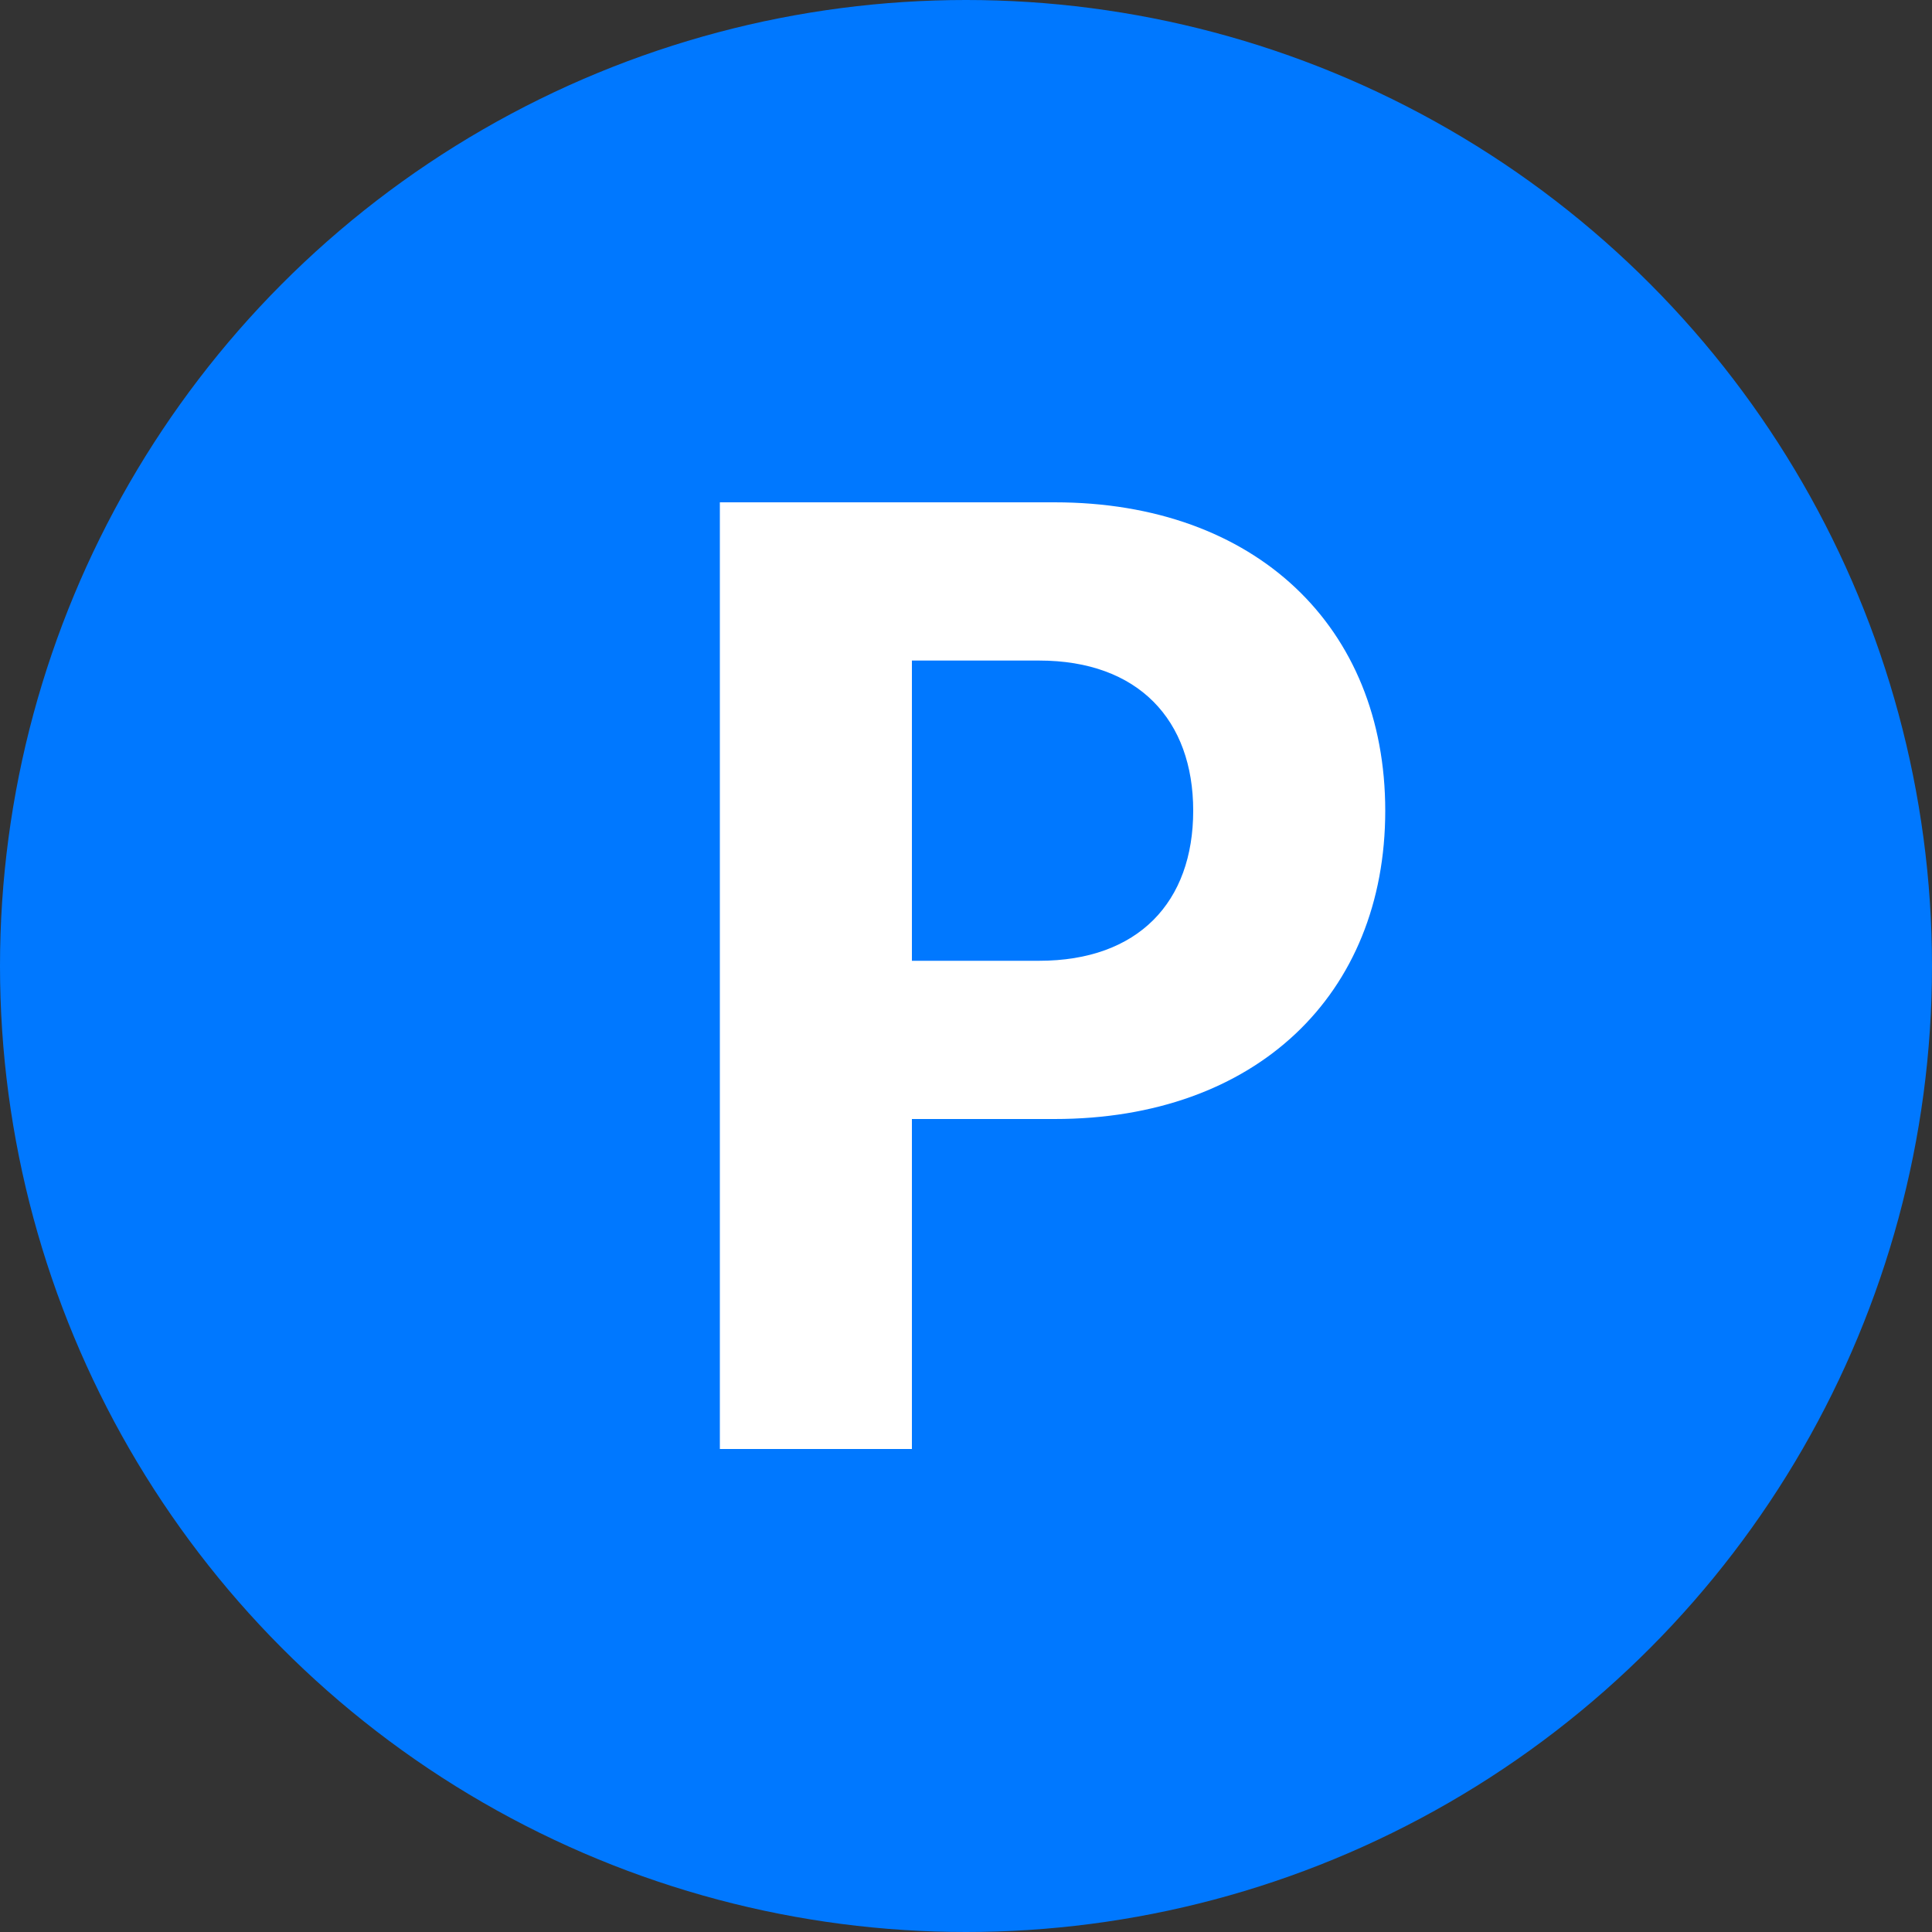
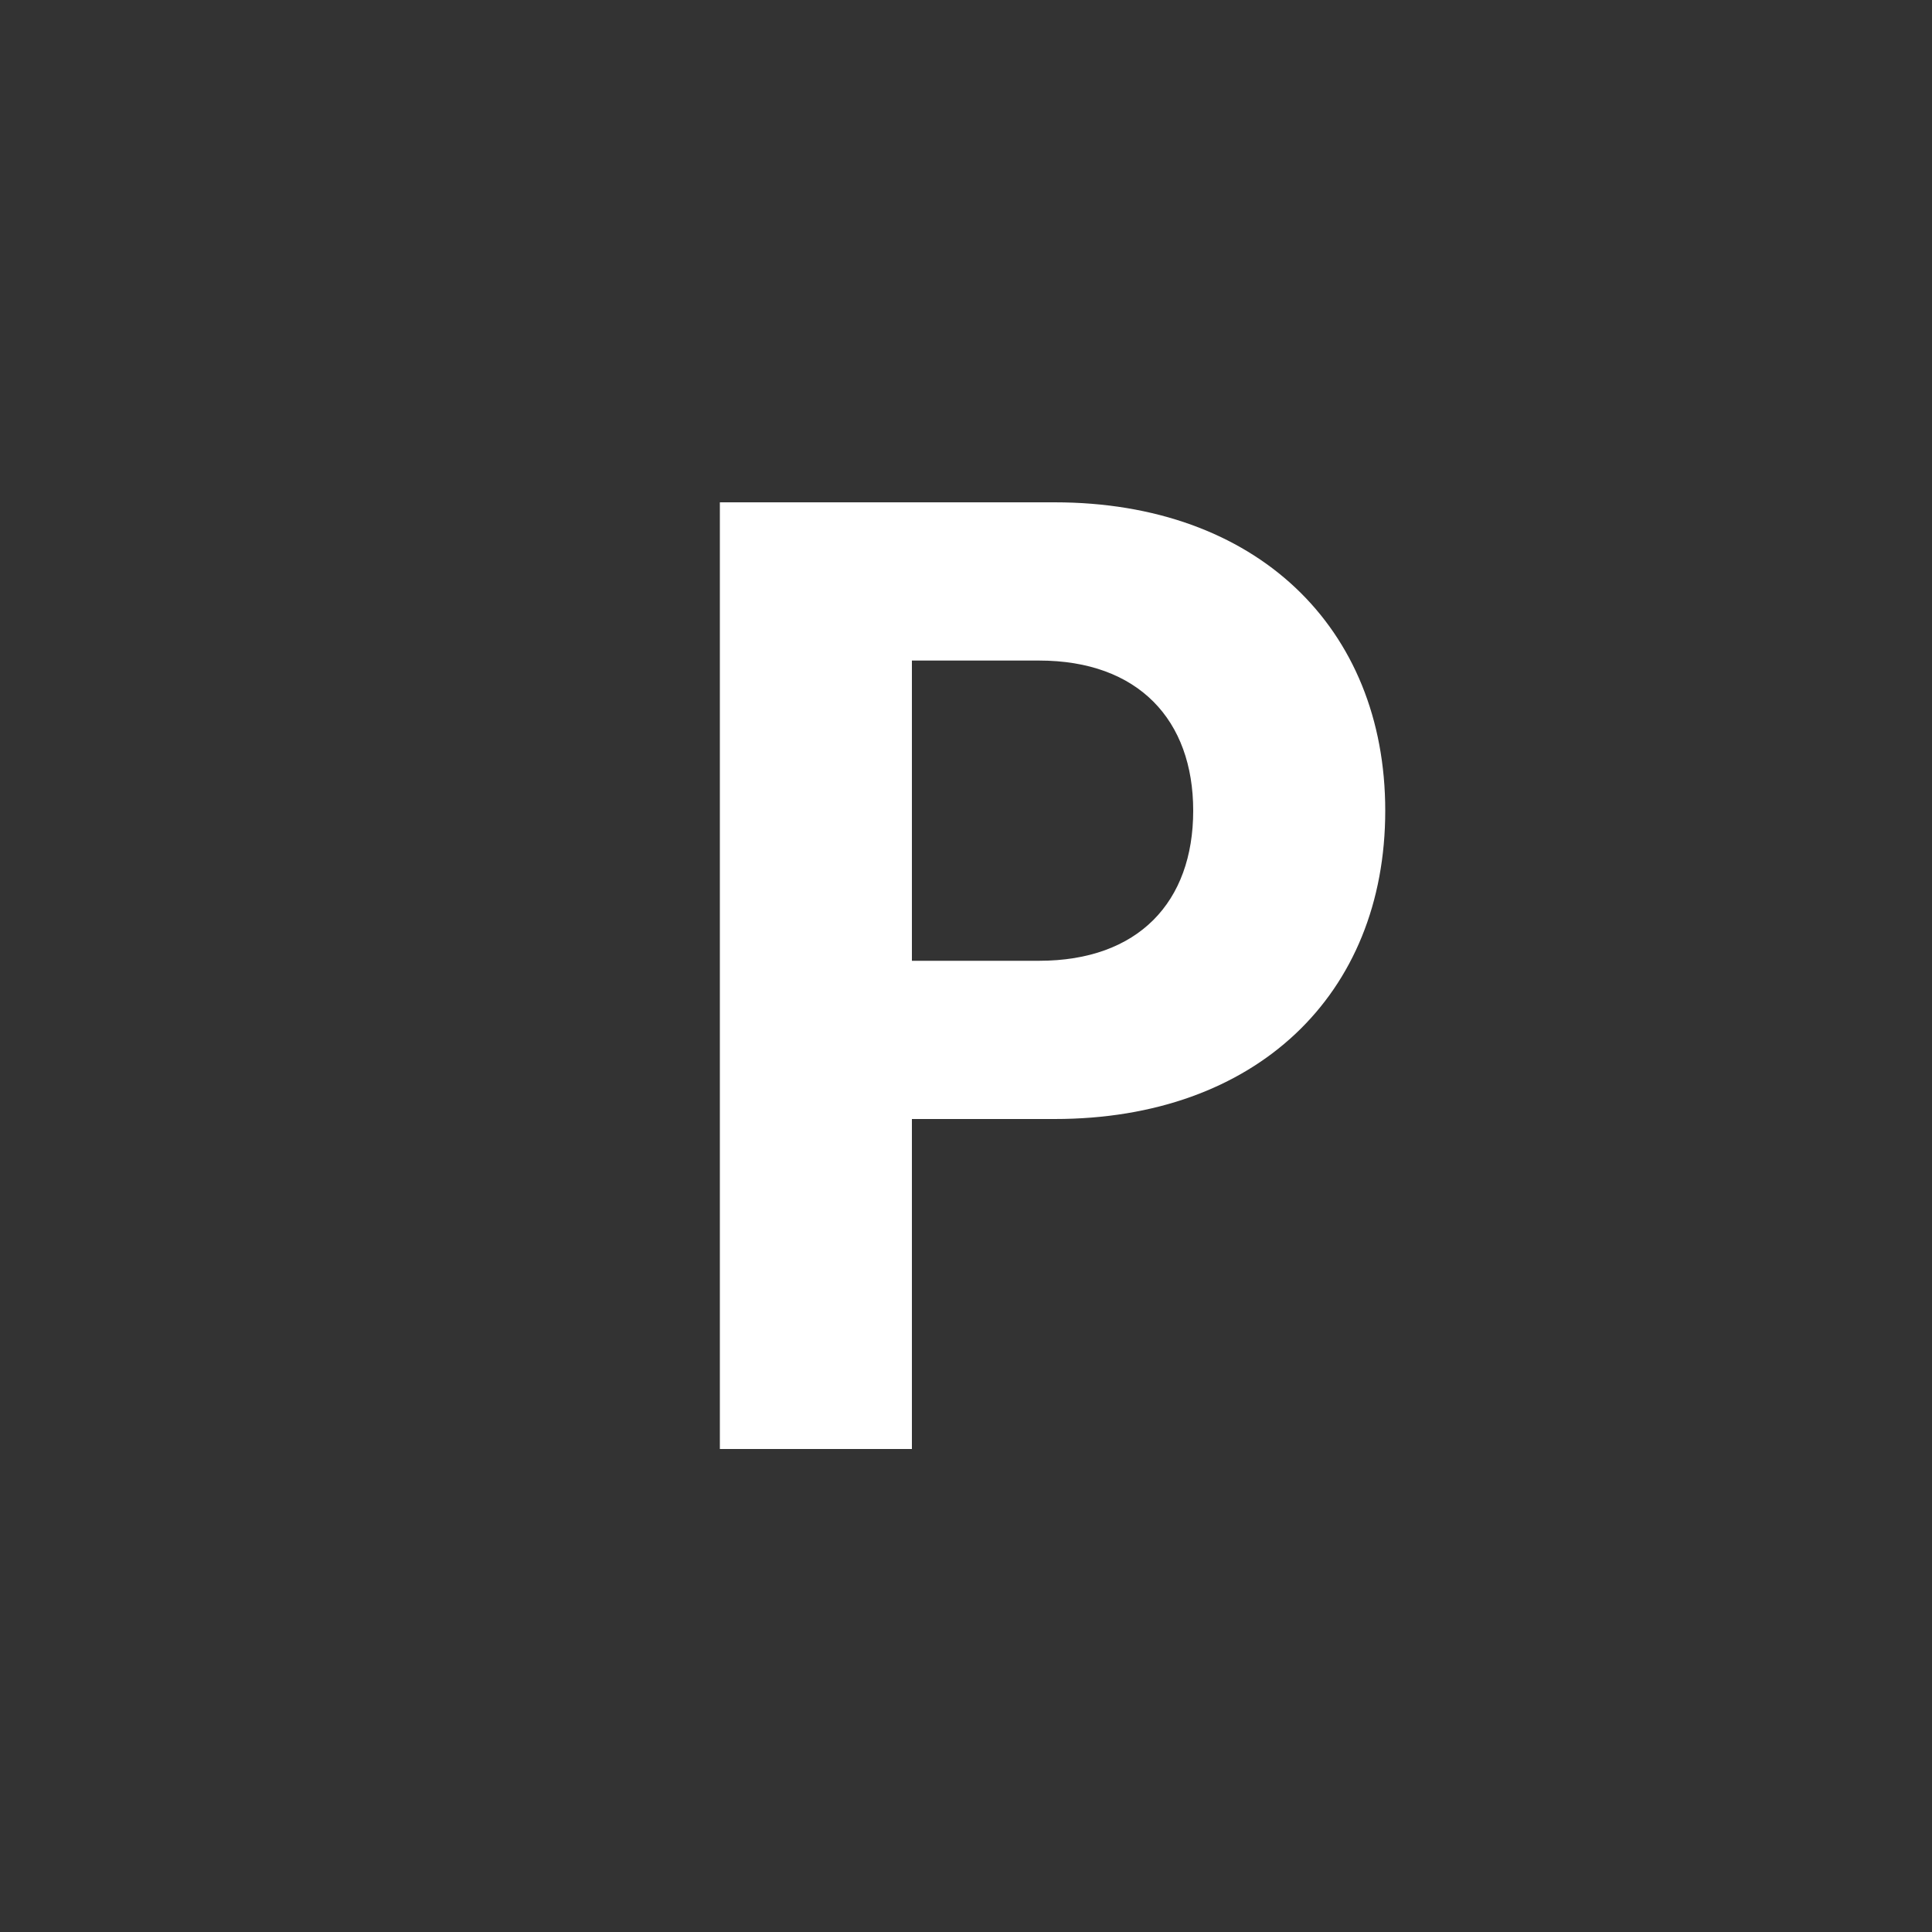
<svg xmlns="http://www.w3.org/2000/svg" width="40" height="40" fill="none" viewBox="0 0 40 40">
  <rect x="0" y="0" width="40" height="40" fill="#333333" stroke="none" />
-   <circle cx="20" cy="20" r="20" fill="#0078FF" />
-   <path fill="#fff" fill-rule="evenodd" d="M18.88 23.168V30h-3.976V10.4h6.93c4.172 0 6.846 2.59 6.846 6.384 0 3.808-2.674 6.384-6.846 6.384H18.88zm0-3.276h2.632c2.058 0 3.192-1.218 3.192-3.108 0-1.876-1.134-3.108-3.192-3.108H18.88v6.216z" clip-rule="evenodd" />
+   <path fill="#fff" fill-rule="evenodd" d="M18.88 23.168V30h-3.976V10.4h6.93c4.172 0 6.846 2.59 6.846 6.384 0 3.808-2.674 6.384-6.846 6.384zm0-3.276h2.632c2.058 0 3.192-1.218 3.192-3.108 0-1.876-1.134-3.108-3.192-3.108H18.88v6.216z" clip-rule="evenodd" />
</svg>